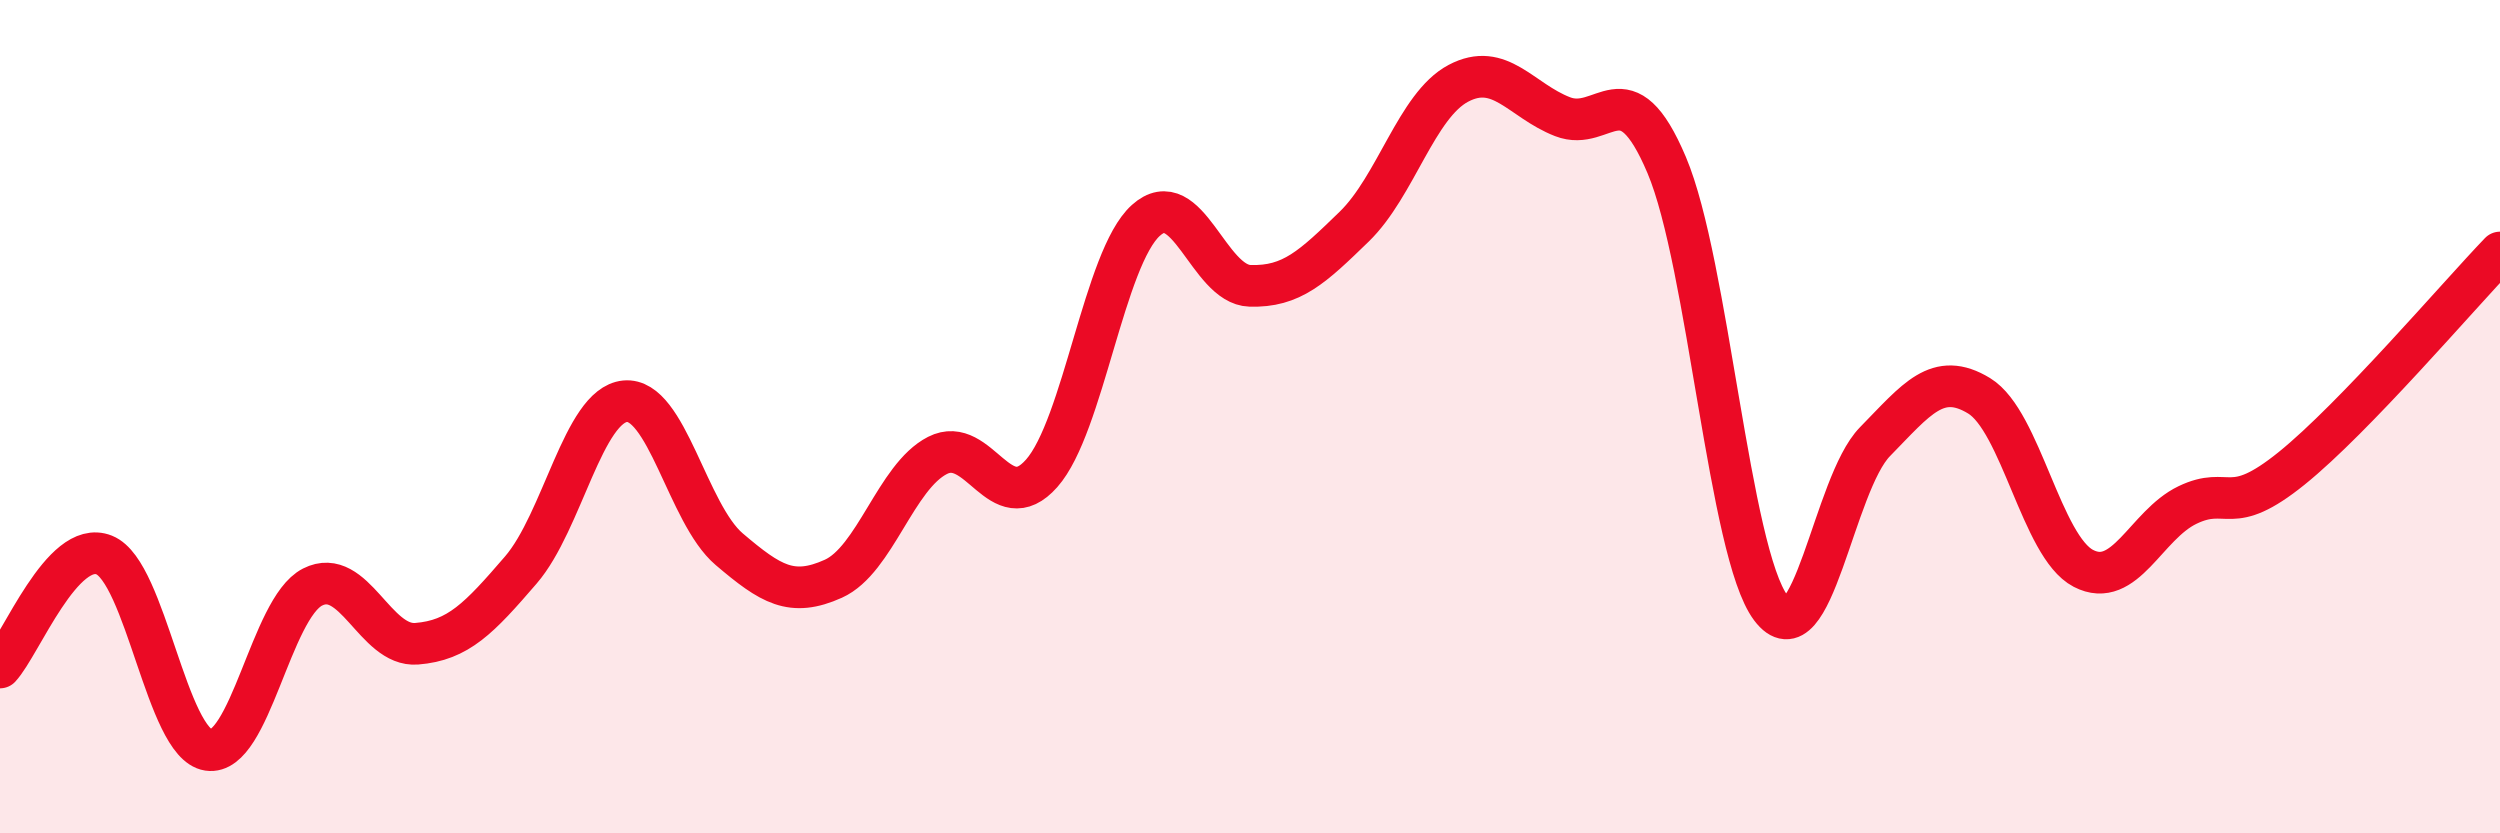
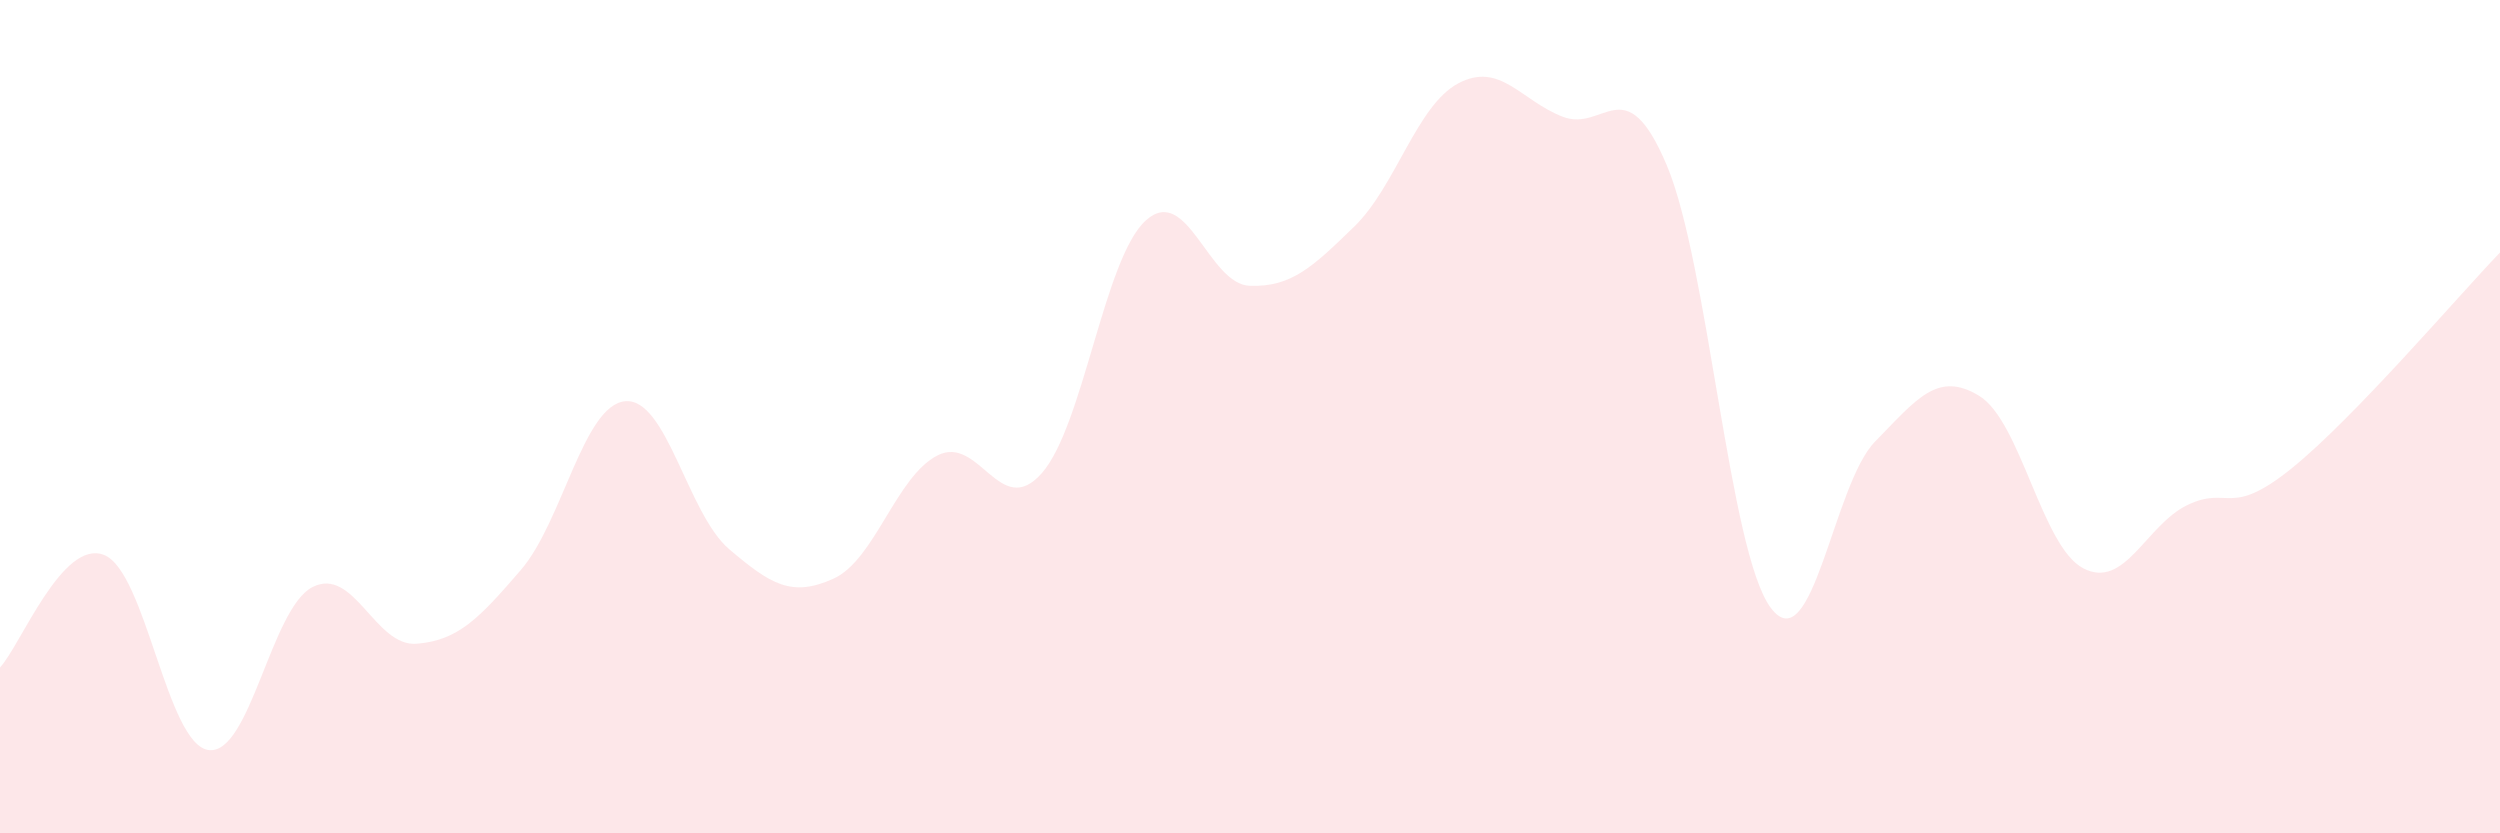
<svg xmlns="http://www.w3.org/2000/svg" width="60" height="20" viewBox="0 0 60 20">
  <path d="M 0,16.02 C 0.5,15.48 1.5,12.92 2.5,13.32 C 3.5,13.72 4,17.85 5,18 C 6,18.15 6.5,14.6 7.5,14.09 C 8.5,13.58 9,15.53 10,15.45 C 11,15.37 11.5,14.84 12.5,13.68 C 13.5,12.52 14,9.73 15,9.63 C 16,9.53 16.5,12.33 17.5,13.18 C 18.5,14.03 19,14.34 20,13.89 C 21,13.44 21.5,11.44 22.5,10.93 C 23.5,10.42 24,12.49 25,11.36 C 26,10.23 26.5,6.19 27.5,5.29 C 28.5,4.39 29,6.83 30,6.86 C 31,6.89 31.5,6.41 32.5,5.44 C 33.5,4.47 34,2.53 35,2 C 36,1.47 36.5,2.41 37.5,2.8 C 38.5,3.19 39,1.6 40,3.96 C 41,6.32 41.5,13.26 42.5,14.59 C 43.5,15.92 44,11.62 45,10.6 C 46,9.58 46.5,8.89 47.5,9.5 C 48.5,10.11 49,13.12 50,13.64 C 51,14.16 51.5,12.6 52.5,12.12 C 53.5,11.64 53.5,12.45 55,11.24 C 56.5,10.03 59,7.1 60,6.06L60 20L0 20Z" fill="#EB0A25" opacity="0.1" stroke-linecap="round" stroke-linejoin="round" />
-   <path d="M 0,16.02 C 0.5,15.48 1.5,12.92 2.5,13.32 C 3.5,13.72 4,17.85 5,18 C 6,18.15 6.5,14.6 7.5,14.09 C 8.5,13.58 9,15.53 10,15.45 C 11,15.37 11.5,14.84 12.5,13.68 C 13.5,12.52 14,9.73 15,9.63 C 16,9.53 16.5,12.33 17.5,13.18 C 18.5,14.03 19,14.34 20,13.89 C 21,13.44 21.5,11.44 22.5,10.93 C 23.5,10.42 24,12.49 25,11.36 C 26,10.23 26.5,6.19 27.5,5.29 C 28.5,4.39 29,6.83 30,6.86 C 31,6.89 31.5,6.41 32.5,5.44 C 33.5,4.47 34,2.53 35,2 C 36,1.47 36.5,2.41 37.5,2.8 C 38.5,3.19 39,1.6 40,3.96 C 41,6.32 41.5,13.26 42.5,14.59 C 43.5,15.92 44,11.62 45,10.6 C 46,9.58 46.5,8.89 47.5,9.5 C 48.5,10.11 49,13.12 50,13.64 C 51,14.16 51.5,12.6 52.5,12.12 C 53.5,11.64 53.5,12.45 55,11.24 C 56.5,10.03 59,7.1 60,6.06" stroke="#EB0A25" stroke-width="1" fill="none" stroke-linecap="round" stroke-linejoin="round" />
</svg>